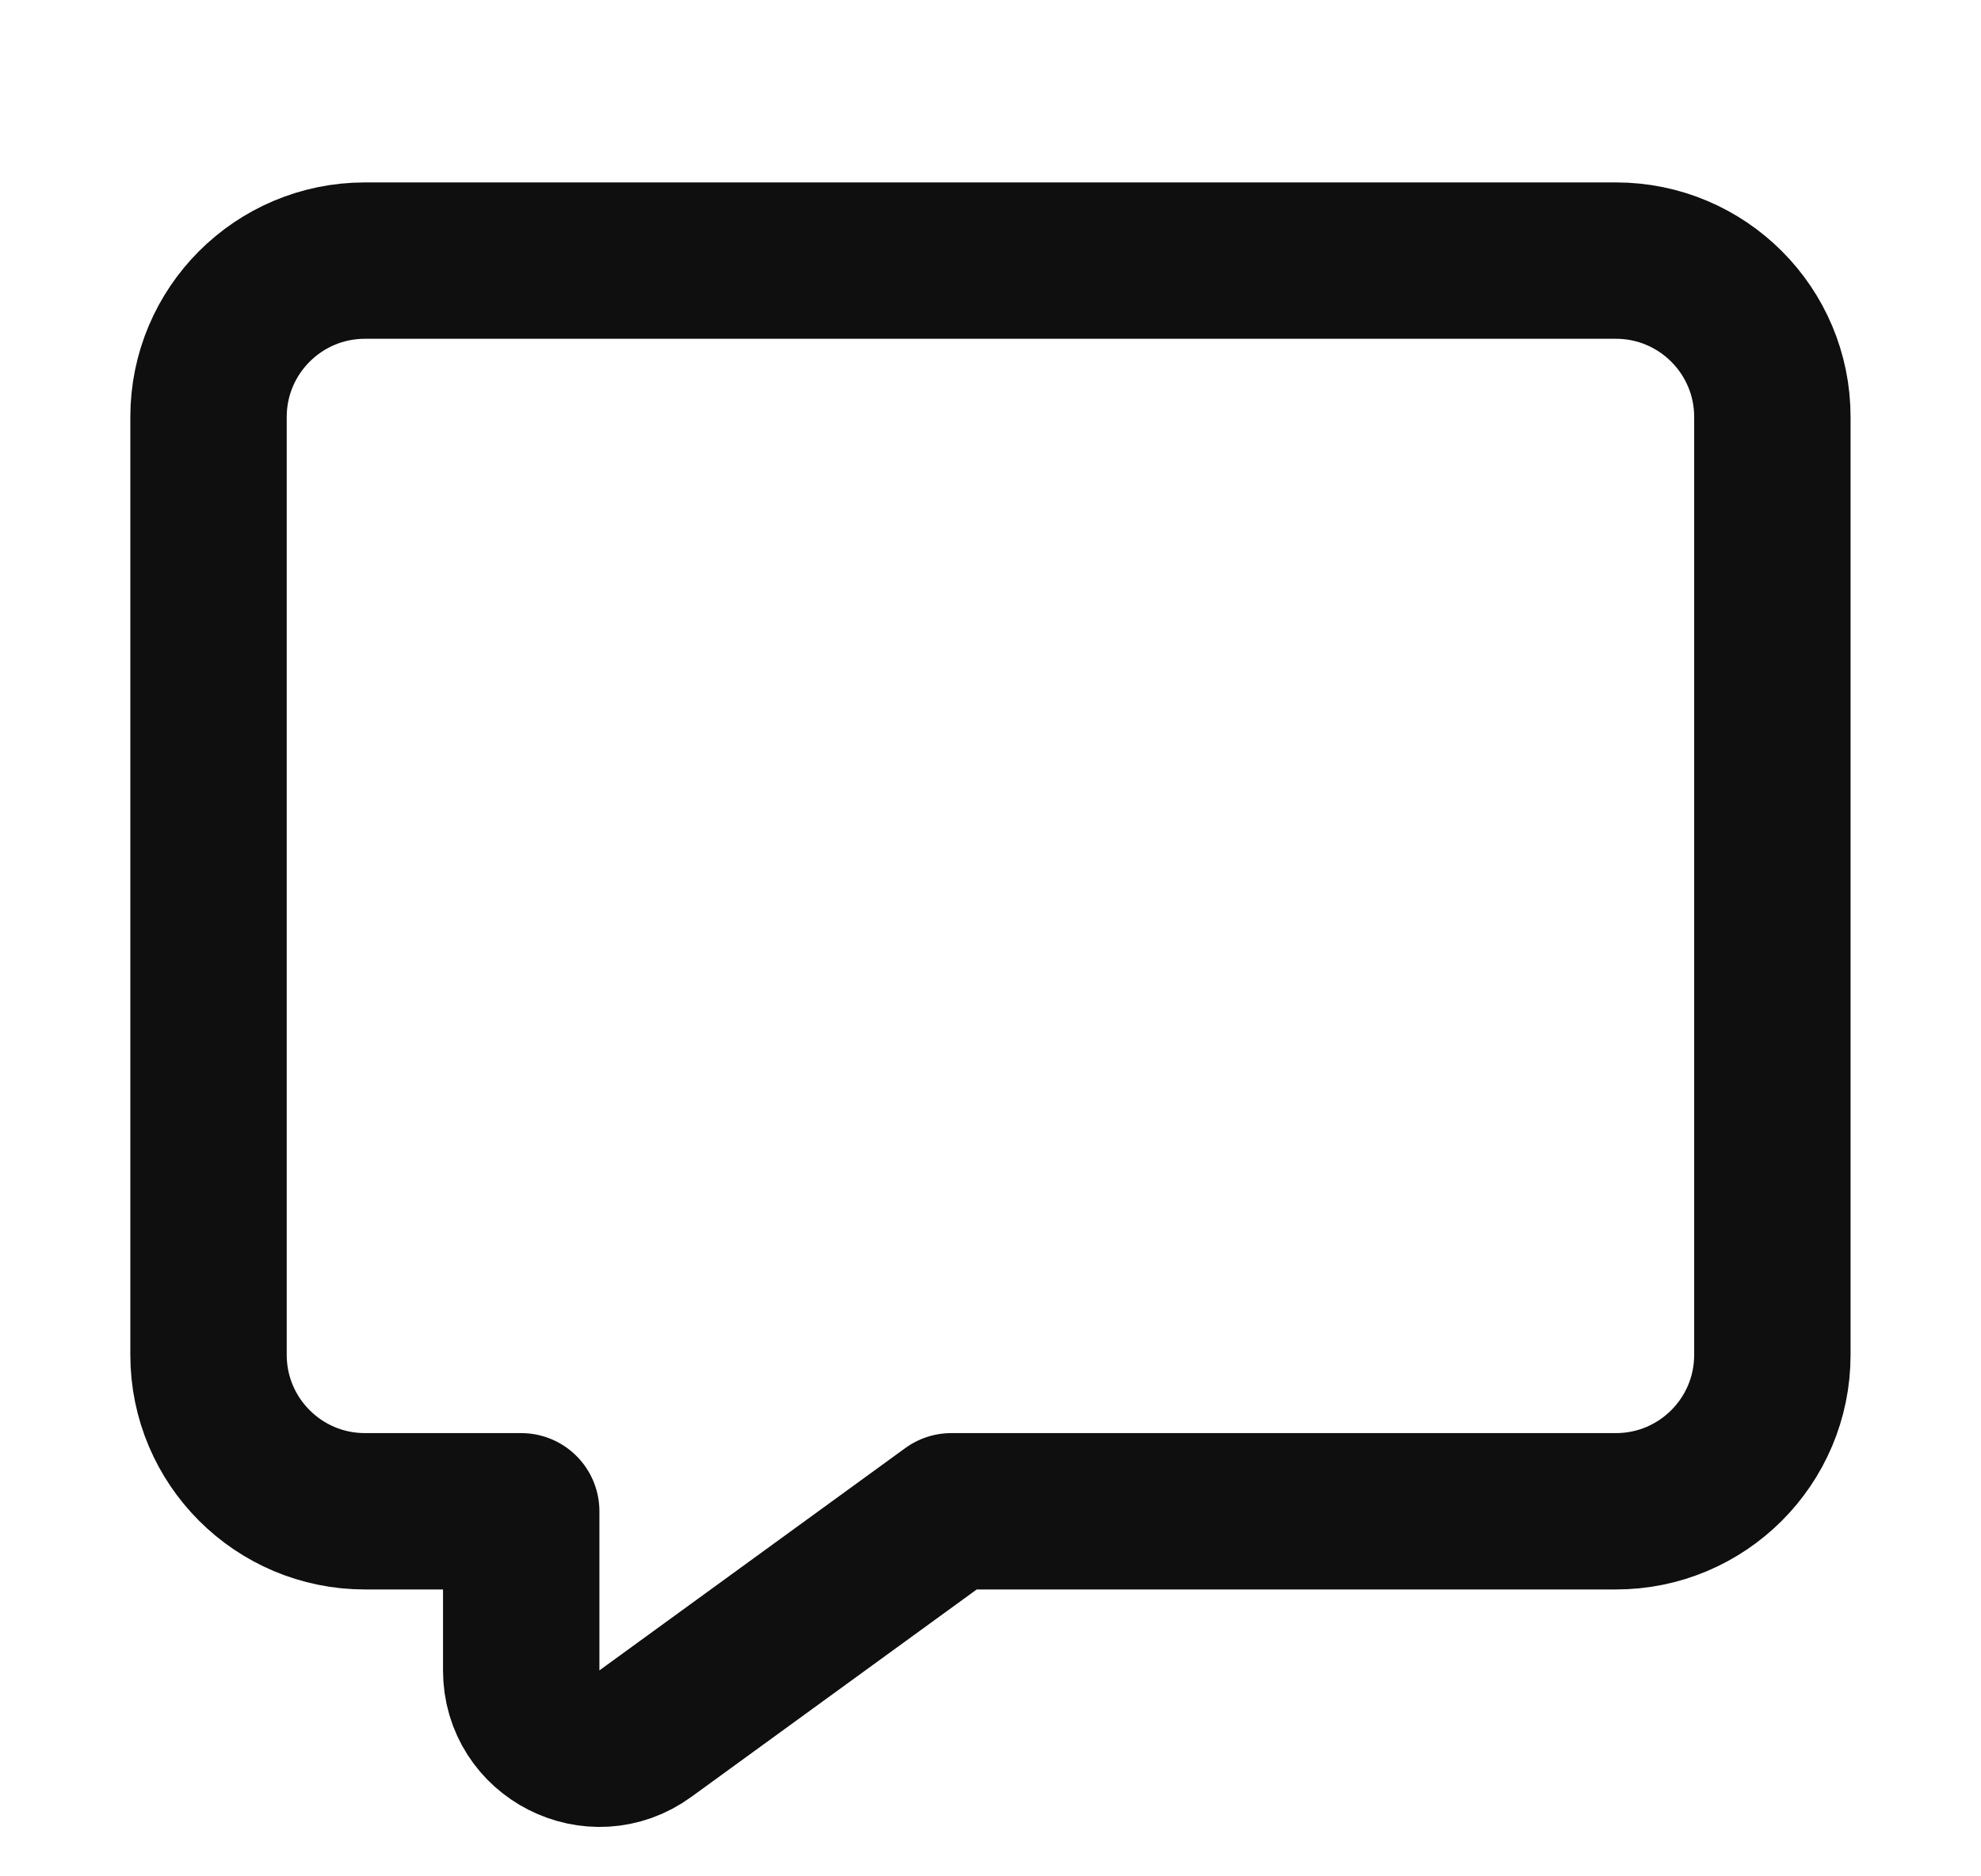
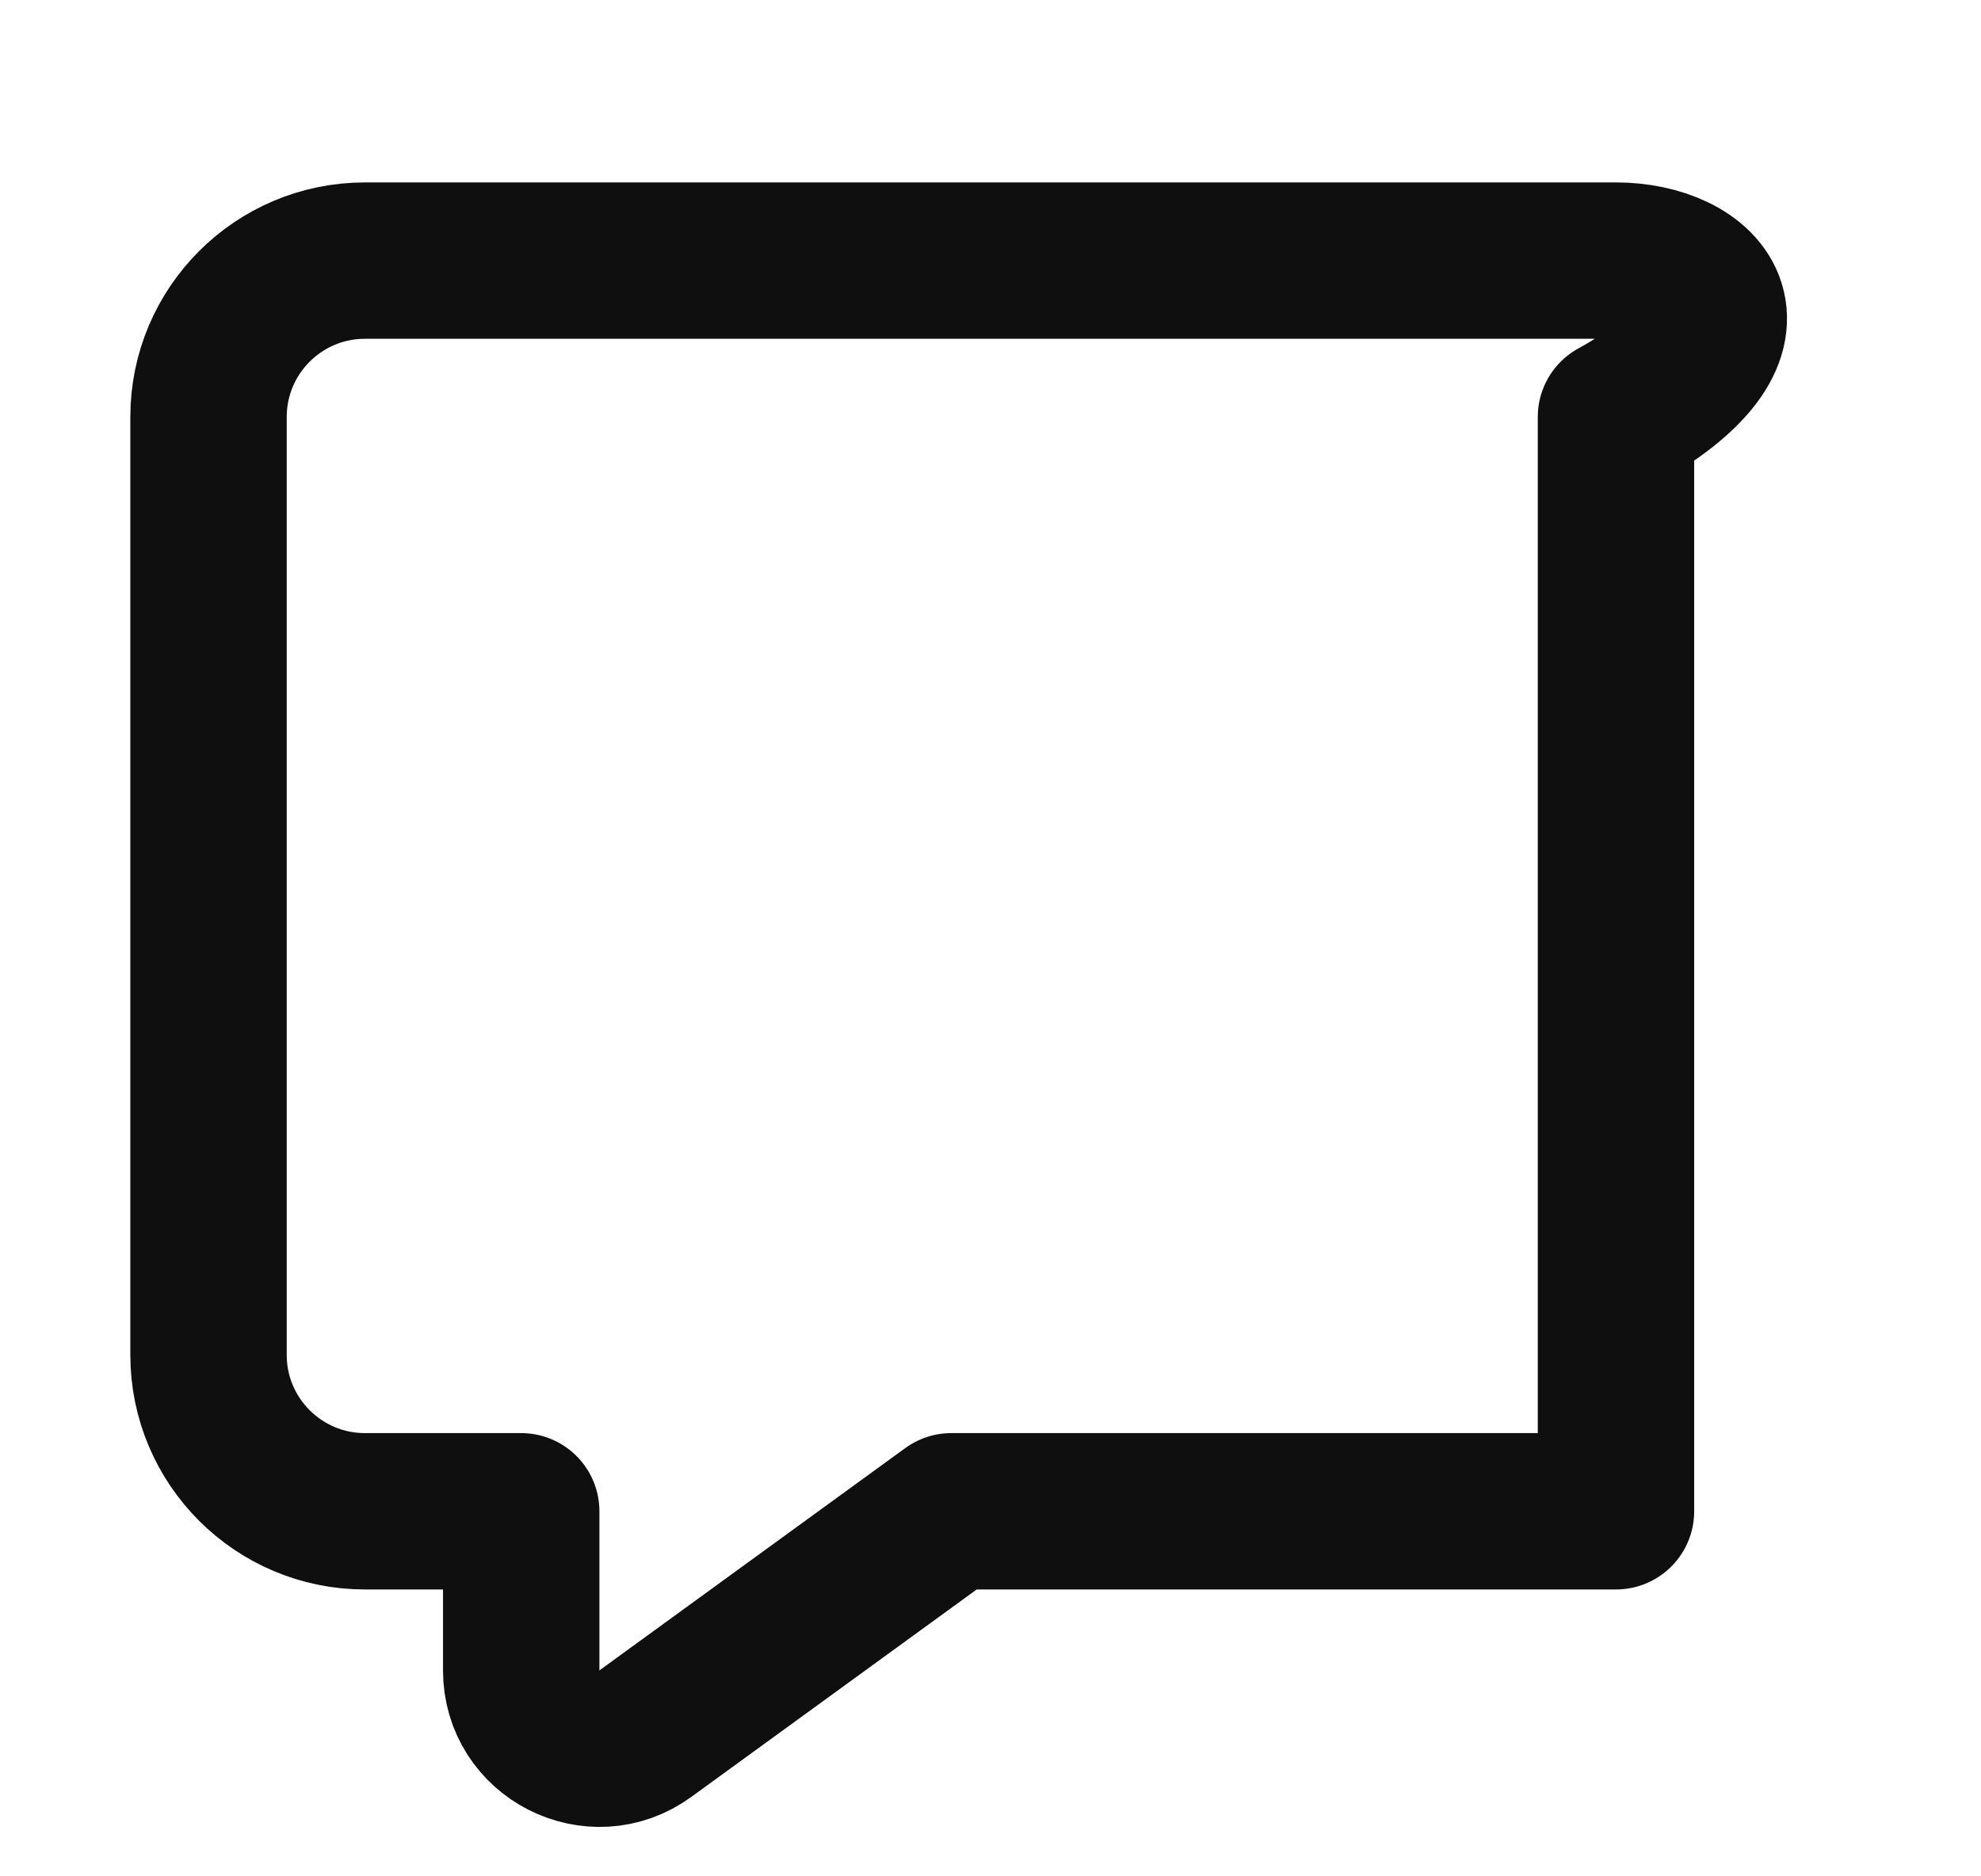
<svg xmlns="http://www.w3.org/2000/svg" width="19" height="18" viewBox="0 0 19 18" fill="none">
-   <path d="M15.499 2.5H3.5C2.672 2.5 2 3.172 2 4V12.998C2 13.826 2.672 14.498 3.5 14.498H4.999V16.025C4.999 16.638 5.695 16.992 6.19 16.631L9.124 14.498H15.499C16.327 14.498 16.999 13.826 16.999 12.998V4C16.999 3.172 16.327 2.5 15.499 2.5Z" stroke="#0F0F0F" stroke-width="1.5" stroke-linejoin="round" />
+   <path d="M15.499 2.5H3.5C2.672 2.5 2 3.172 2 4V12.998C2 13.826 2.672 14.498 3.5 14.498H4.999V16.025C4.999 16.638 5.695 16.992 6.19 16.631L9.124 14.498H15.499V4C16.999 3.172 16.327 2.5 15.499 2.5Z" stroke="#0F0F0F" stroke-width="1.5" stroke-linejoin="round" />
</svg>